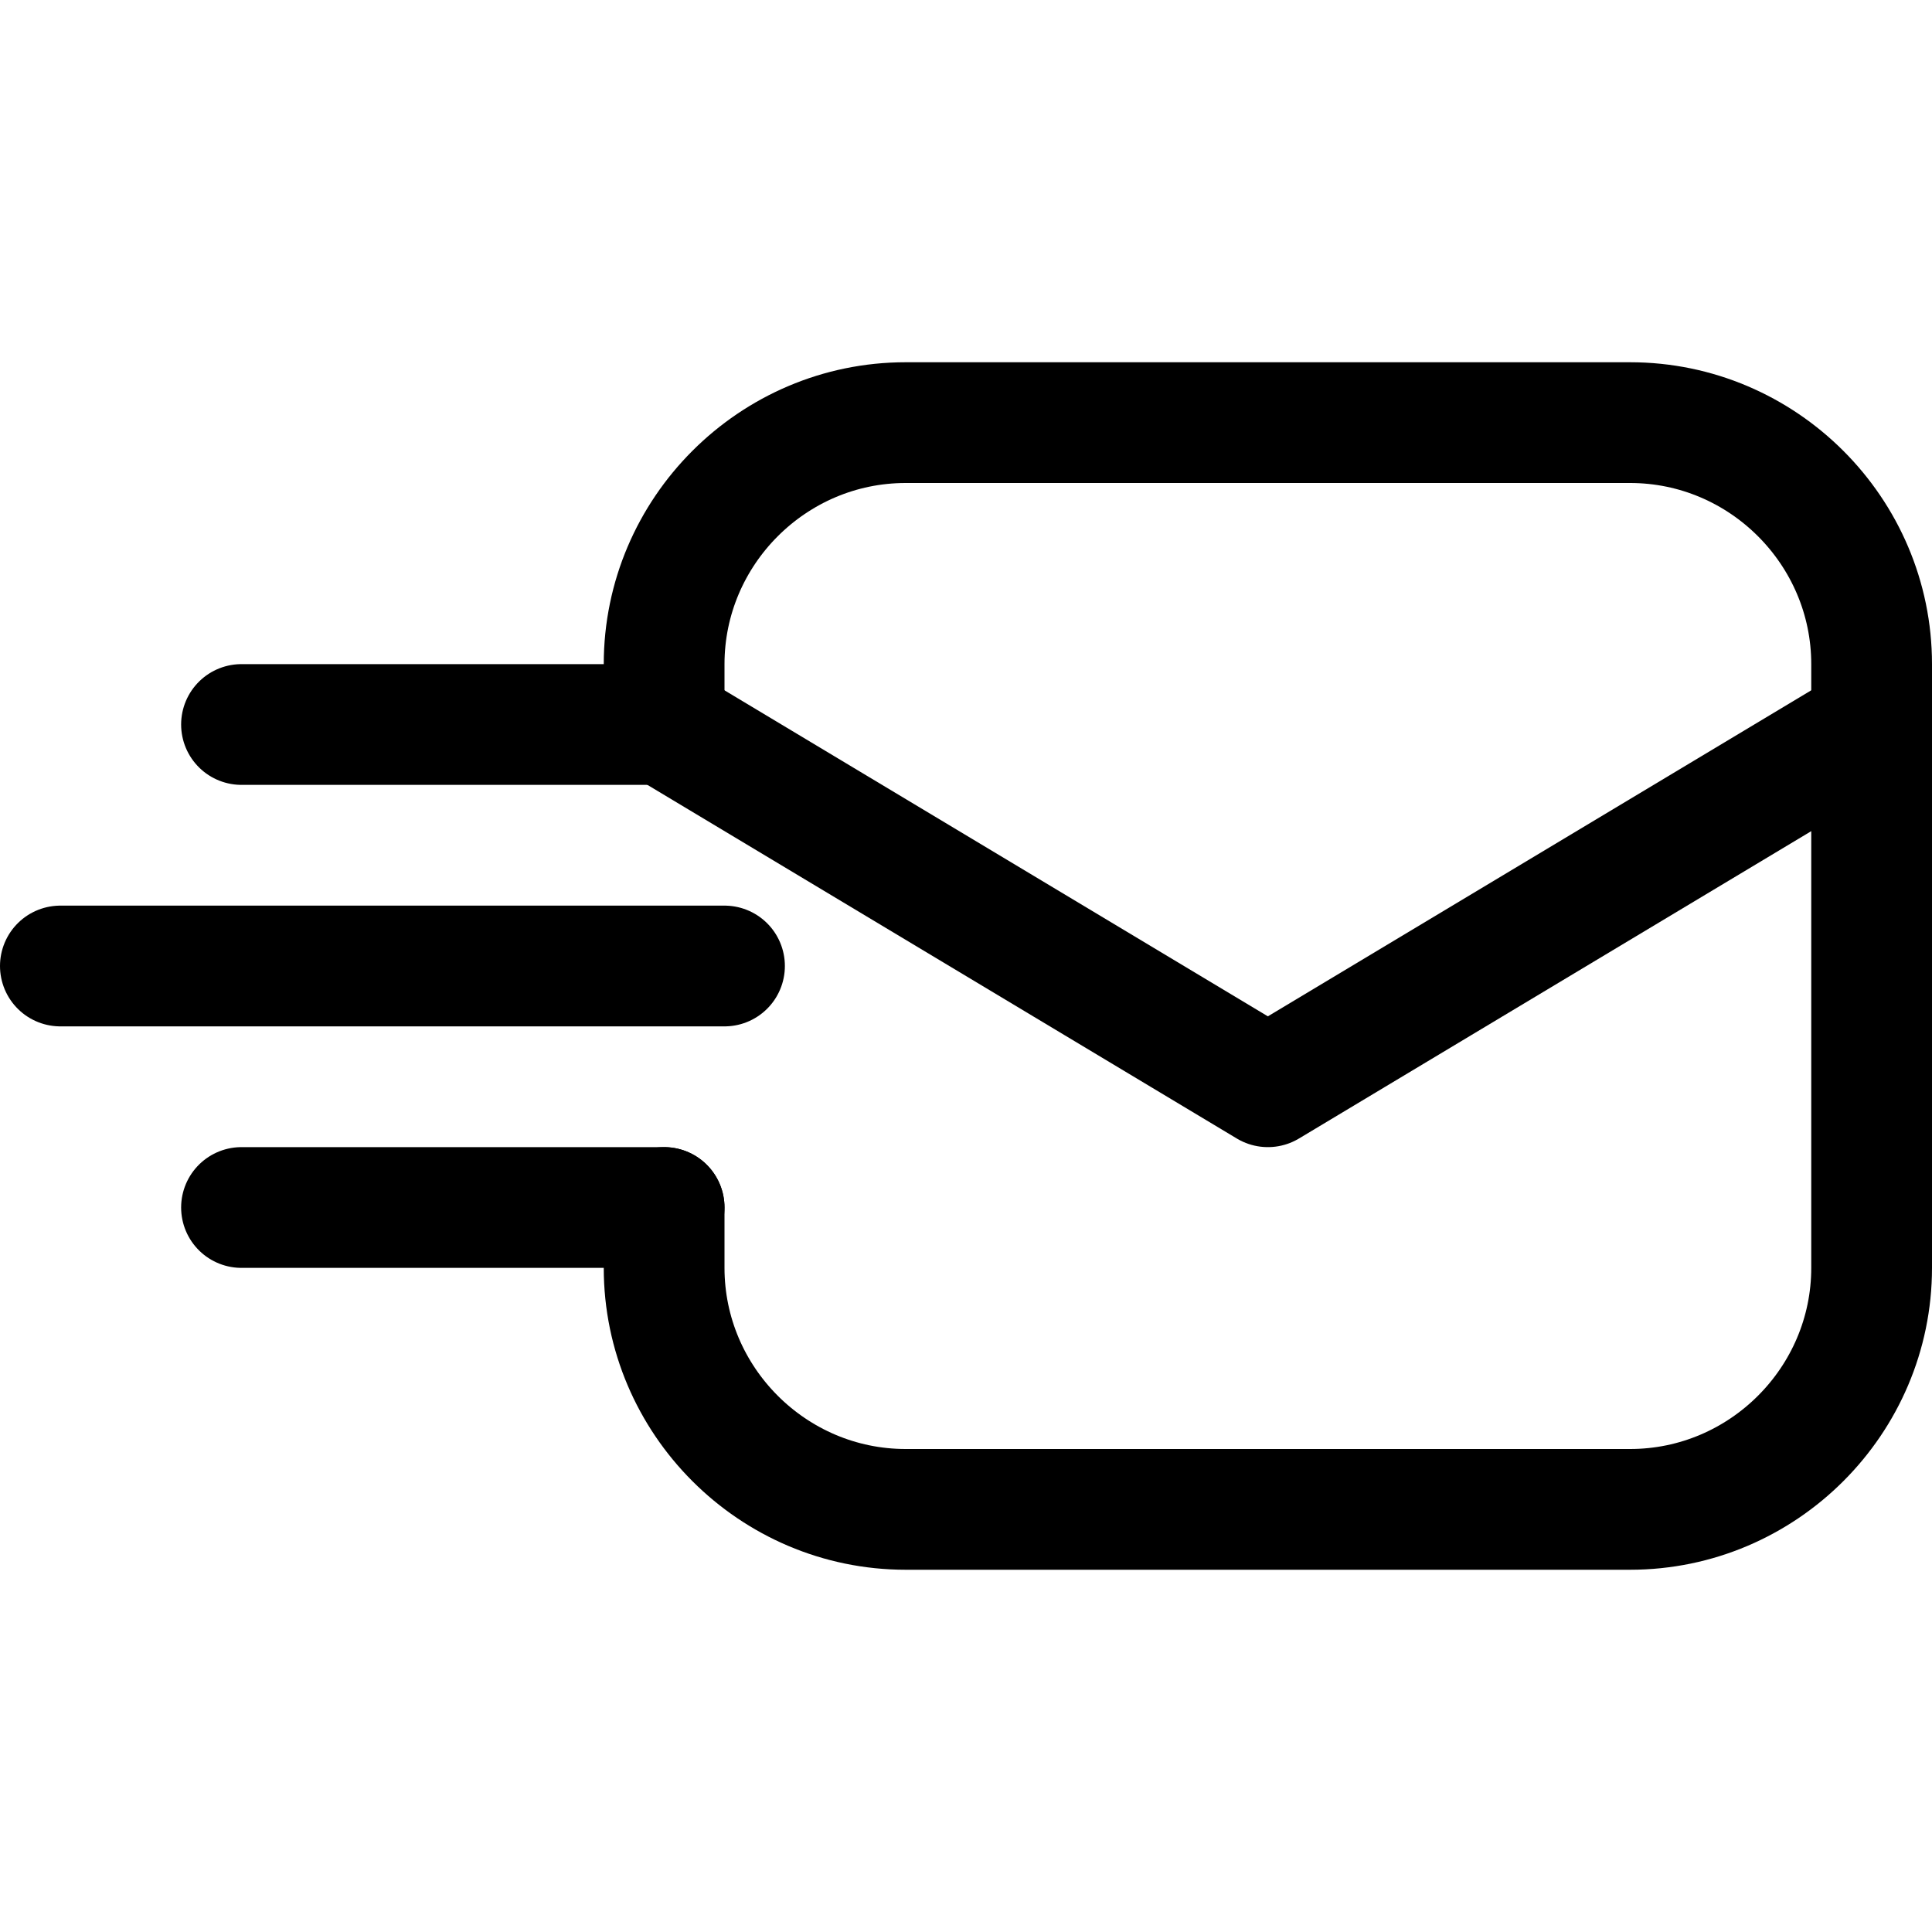
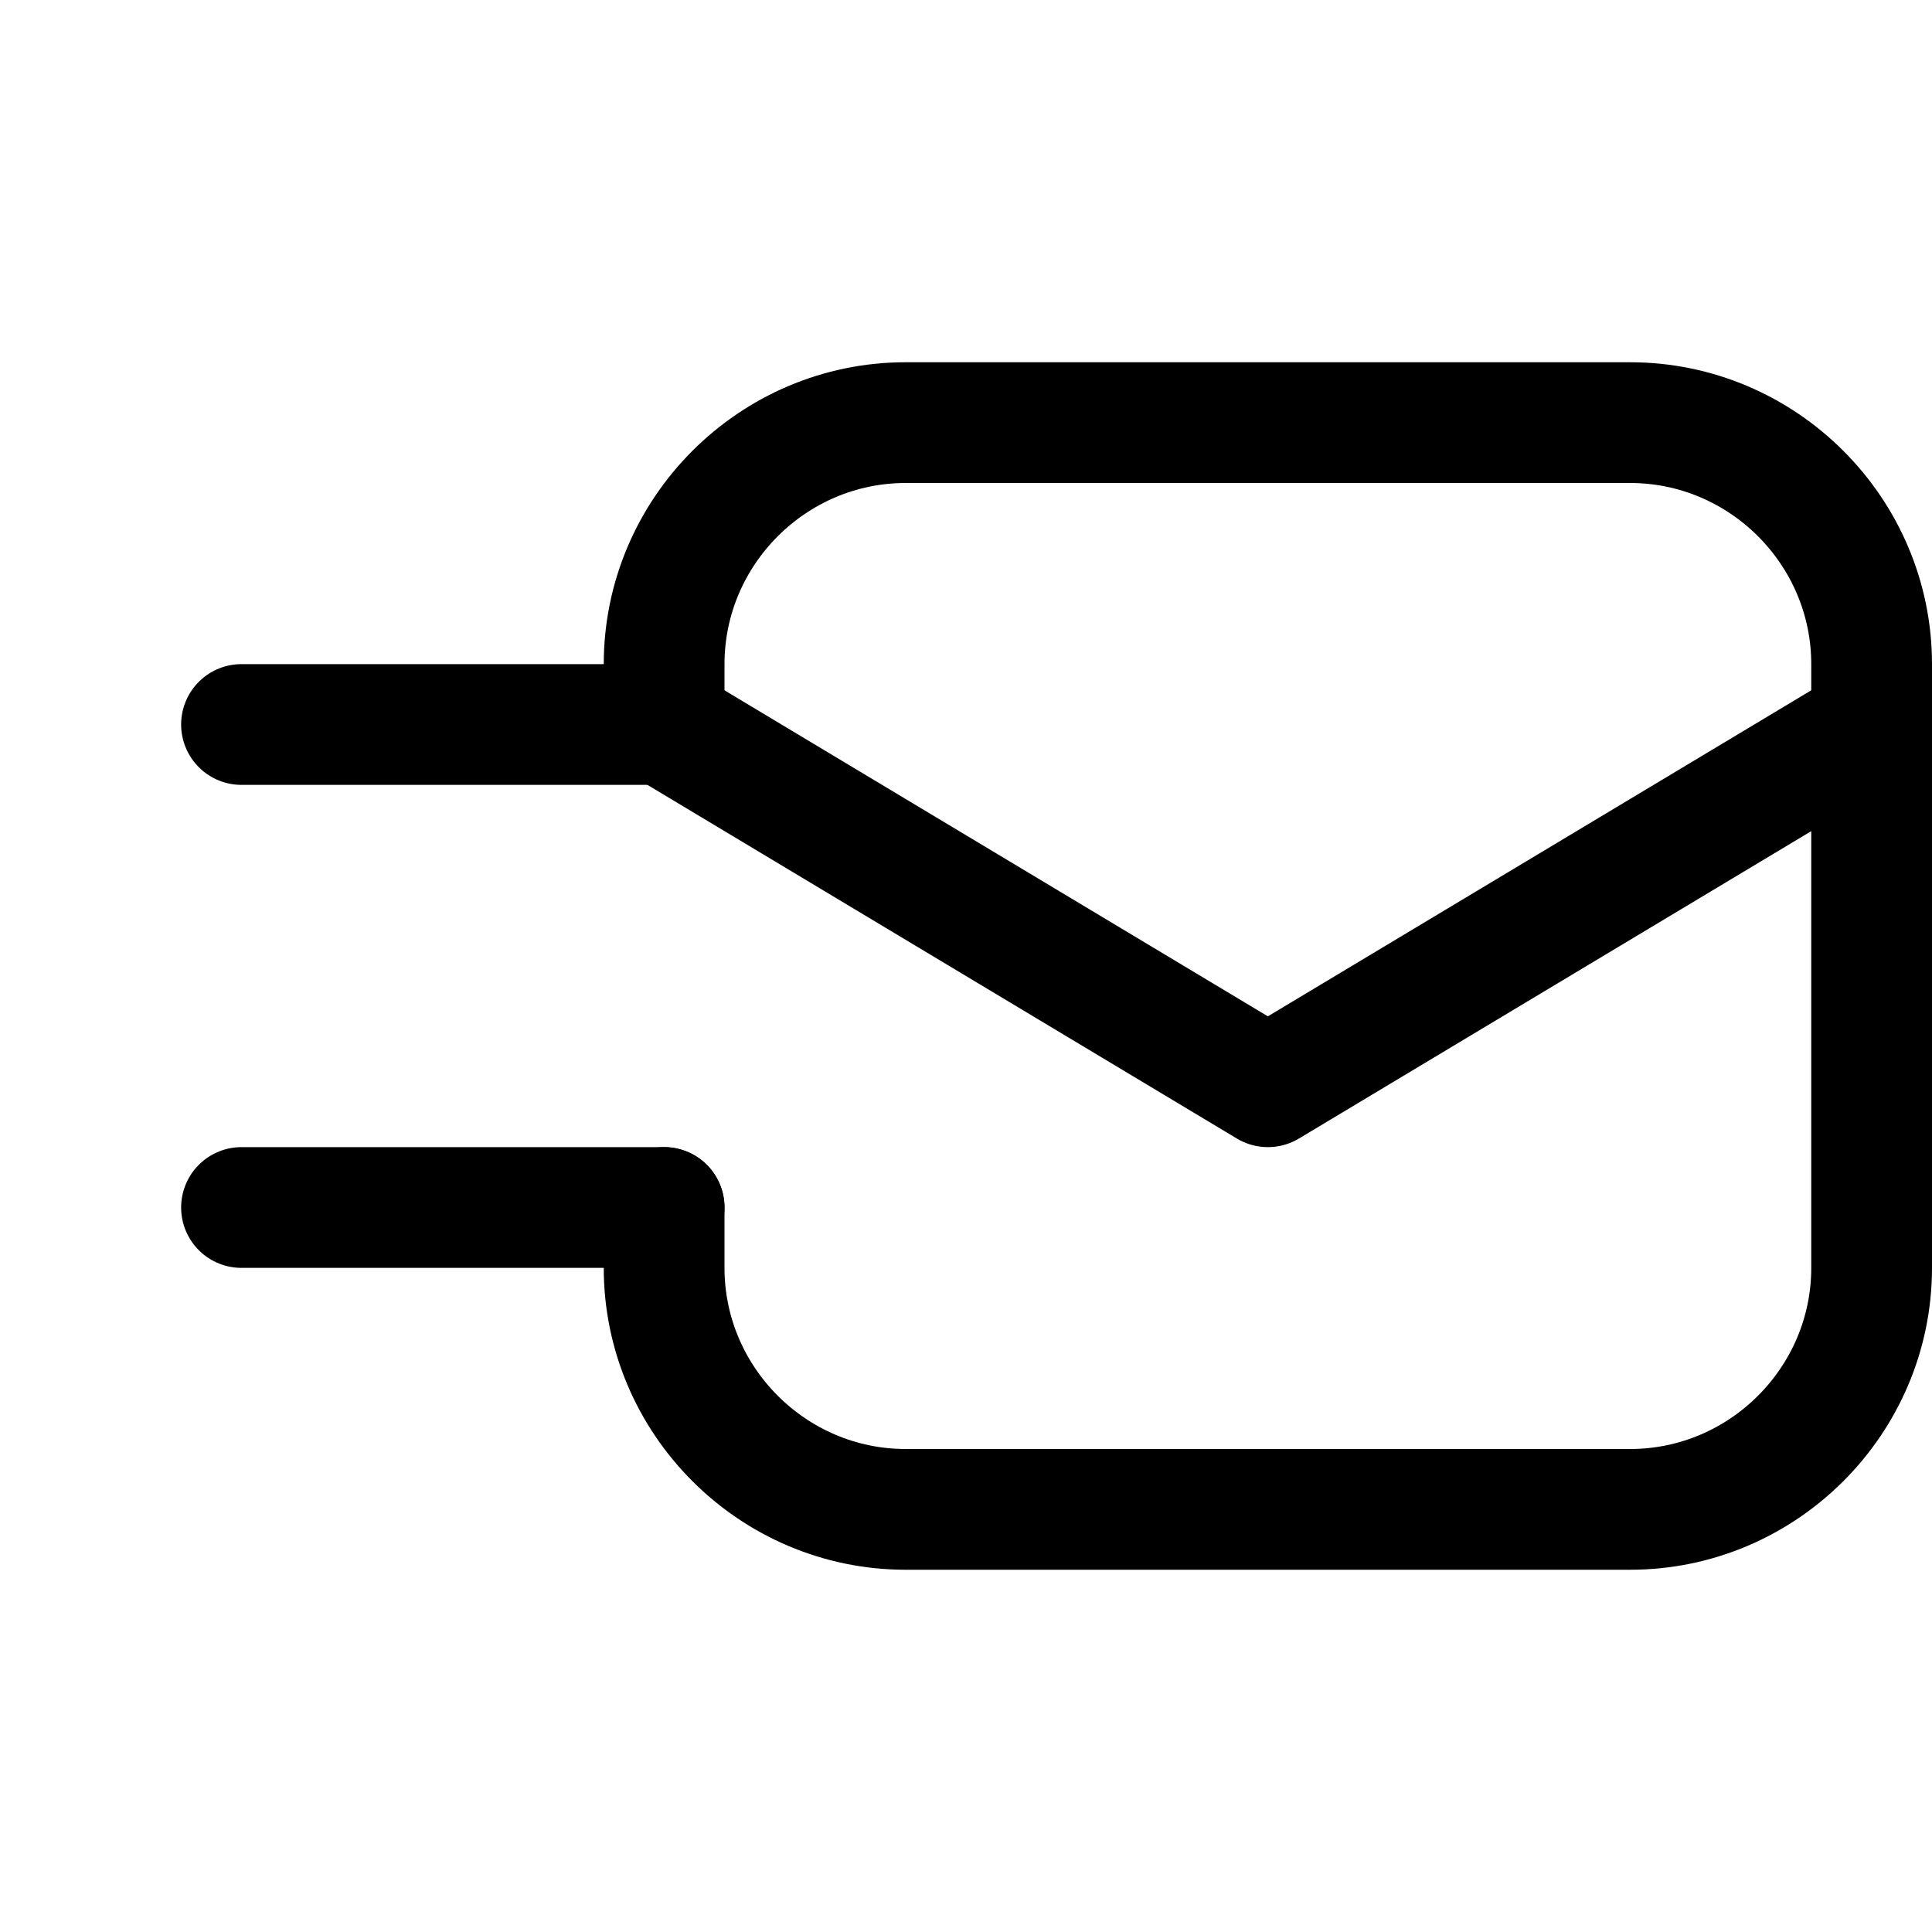
<svg xmlns="http://www.w3.org/2000/svg" version="1.1" id="Icons" viewBox="0 0 32 32" xml:space="preserve" width="64px" height="64px" fill="#C56836" stroke="#C56836">
  <g id="SVGRepo_bgCarrier" stroke-width="0" />
  <g id="SVGRepo_tracerCarrier" stroke-linecap="round" stroke-linejoin="round" />
  <g id="SVGRepo_iconCarrier">
    <style type="text/css"> .st0{fill:none;stroke:C56836;stroke-width:2;stroke-linecap:round;stroke-linejoin:round;stroke-miterlimit:10;} .st1{fill:none;stroke:C56836;stroke-width:2;stroke-linejoin:round;stroke-miterlimit:10;} </style>
    <polyline class="st0" points="11,12 21,18 31,12 " />
    <line class="st0" x1="4" y1="12" x2="11" y2="12" />
-     <line class="st0" x1="1" y1="16" x2="12" y2="16" />
    <line class="st0" x1="4" y1="20" x2="11" y2="20" />
    <path class="st0" d="M11,12v-1c0-2.2,1.8-4,4-4h12c2.2,0,4,1.8,4,4v10c0,2.2-1.8,4-4,4H15c-2.2,0-4-1.8-4-4v-1" />
  </g>
</svg>